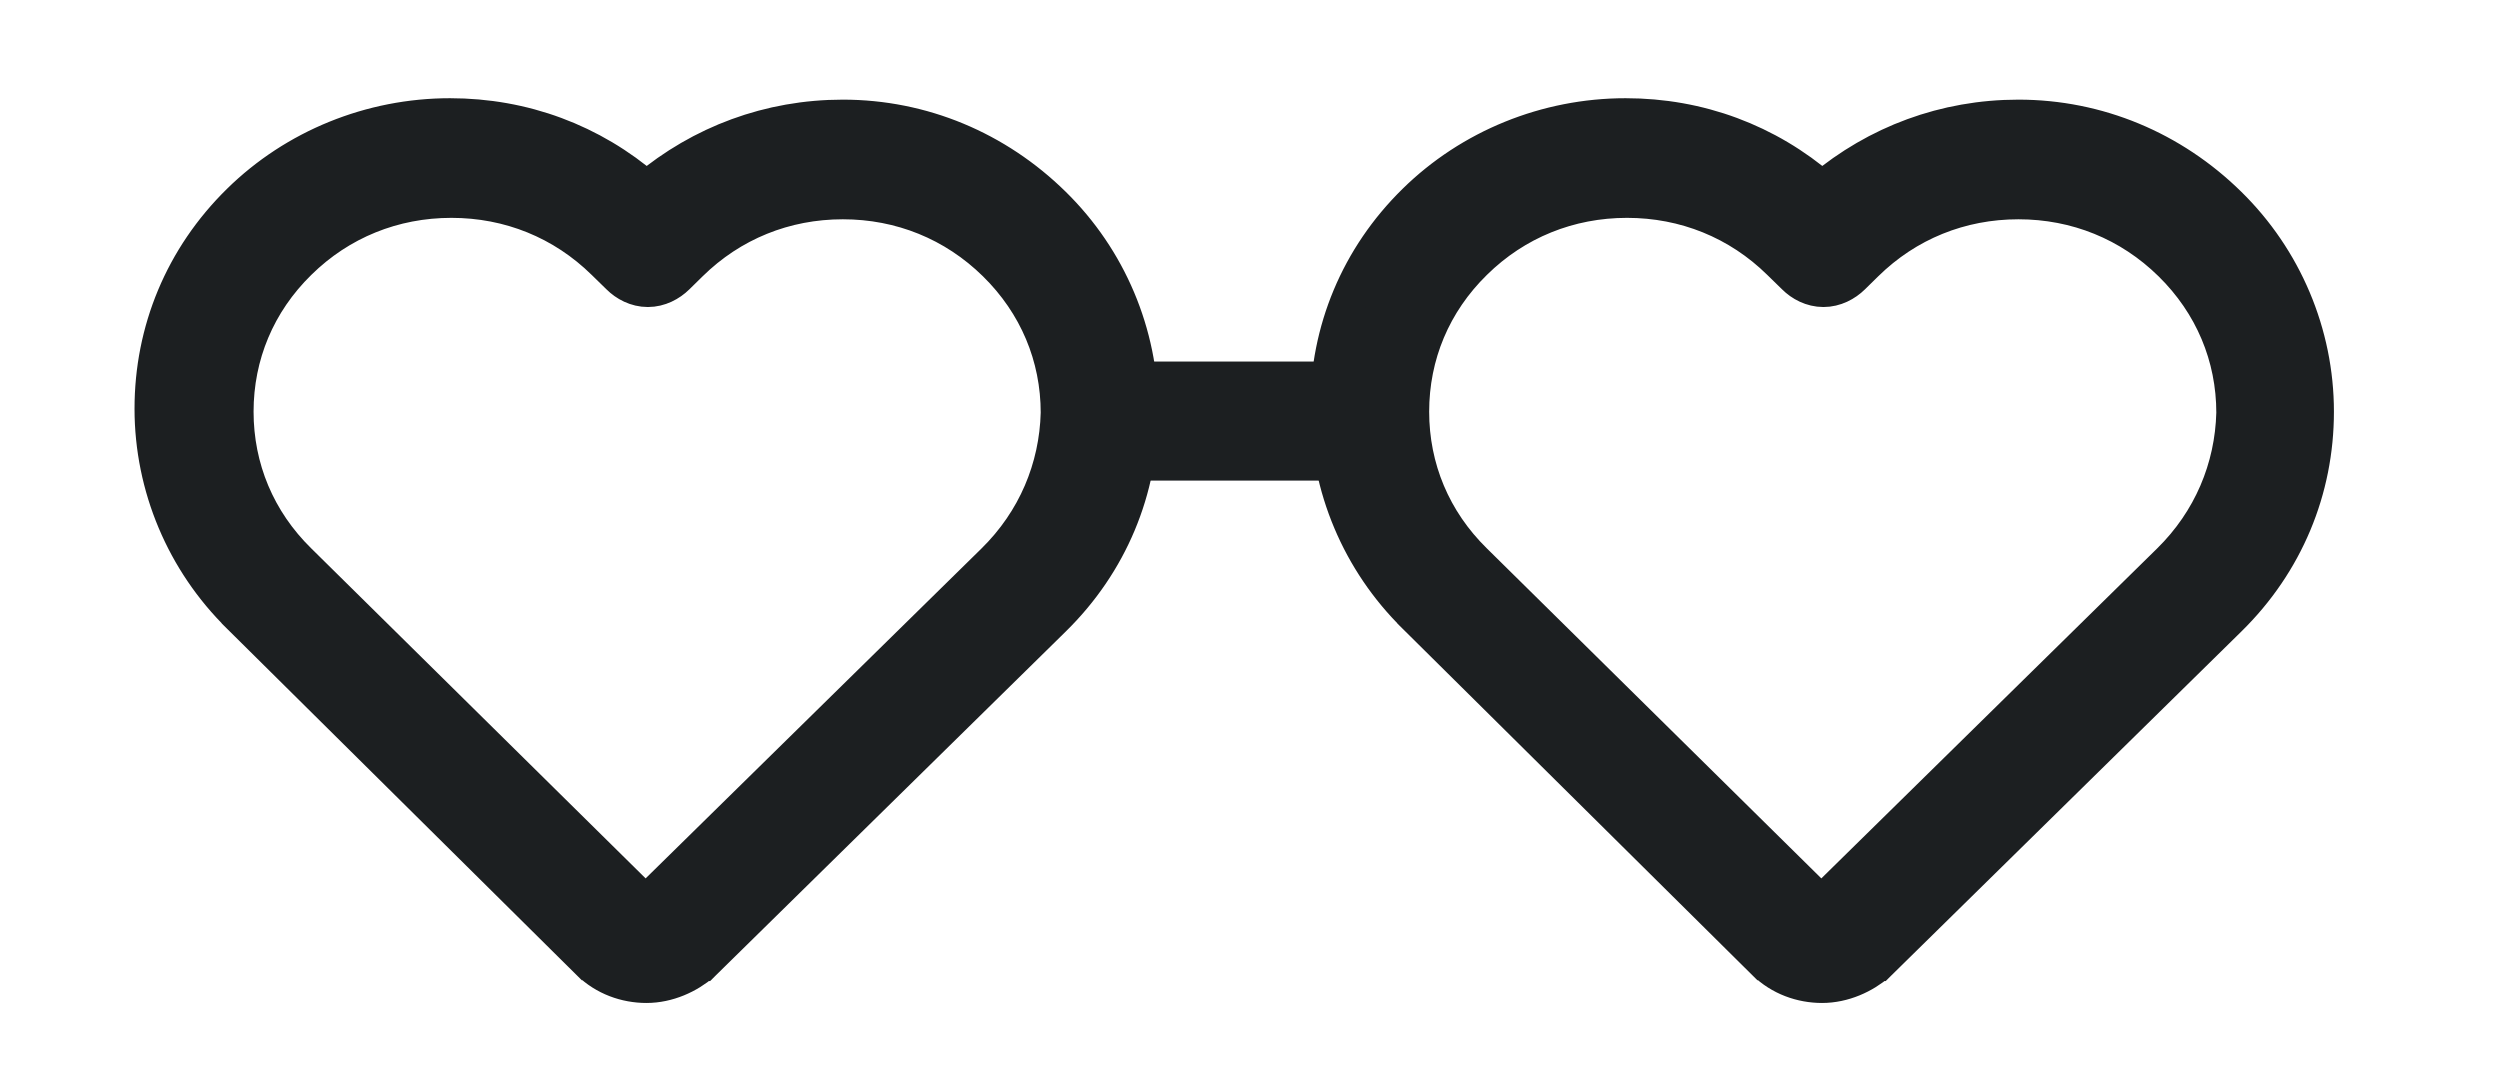
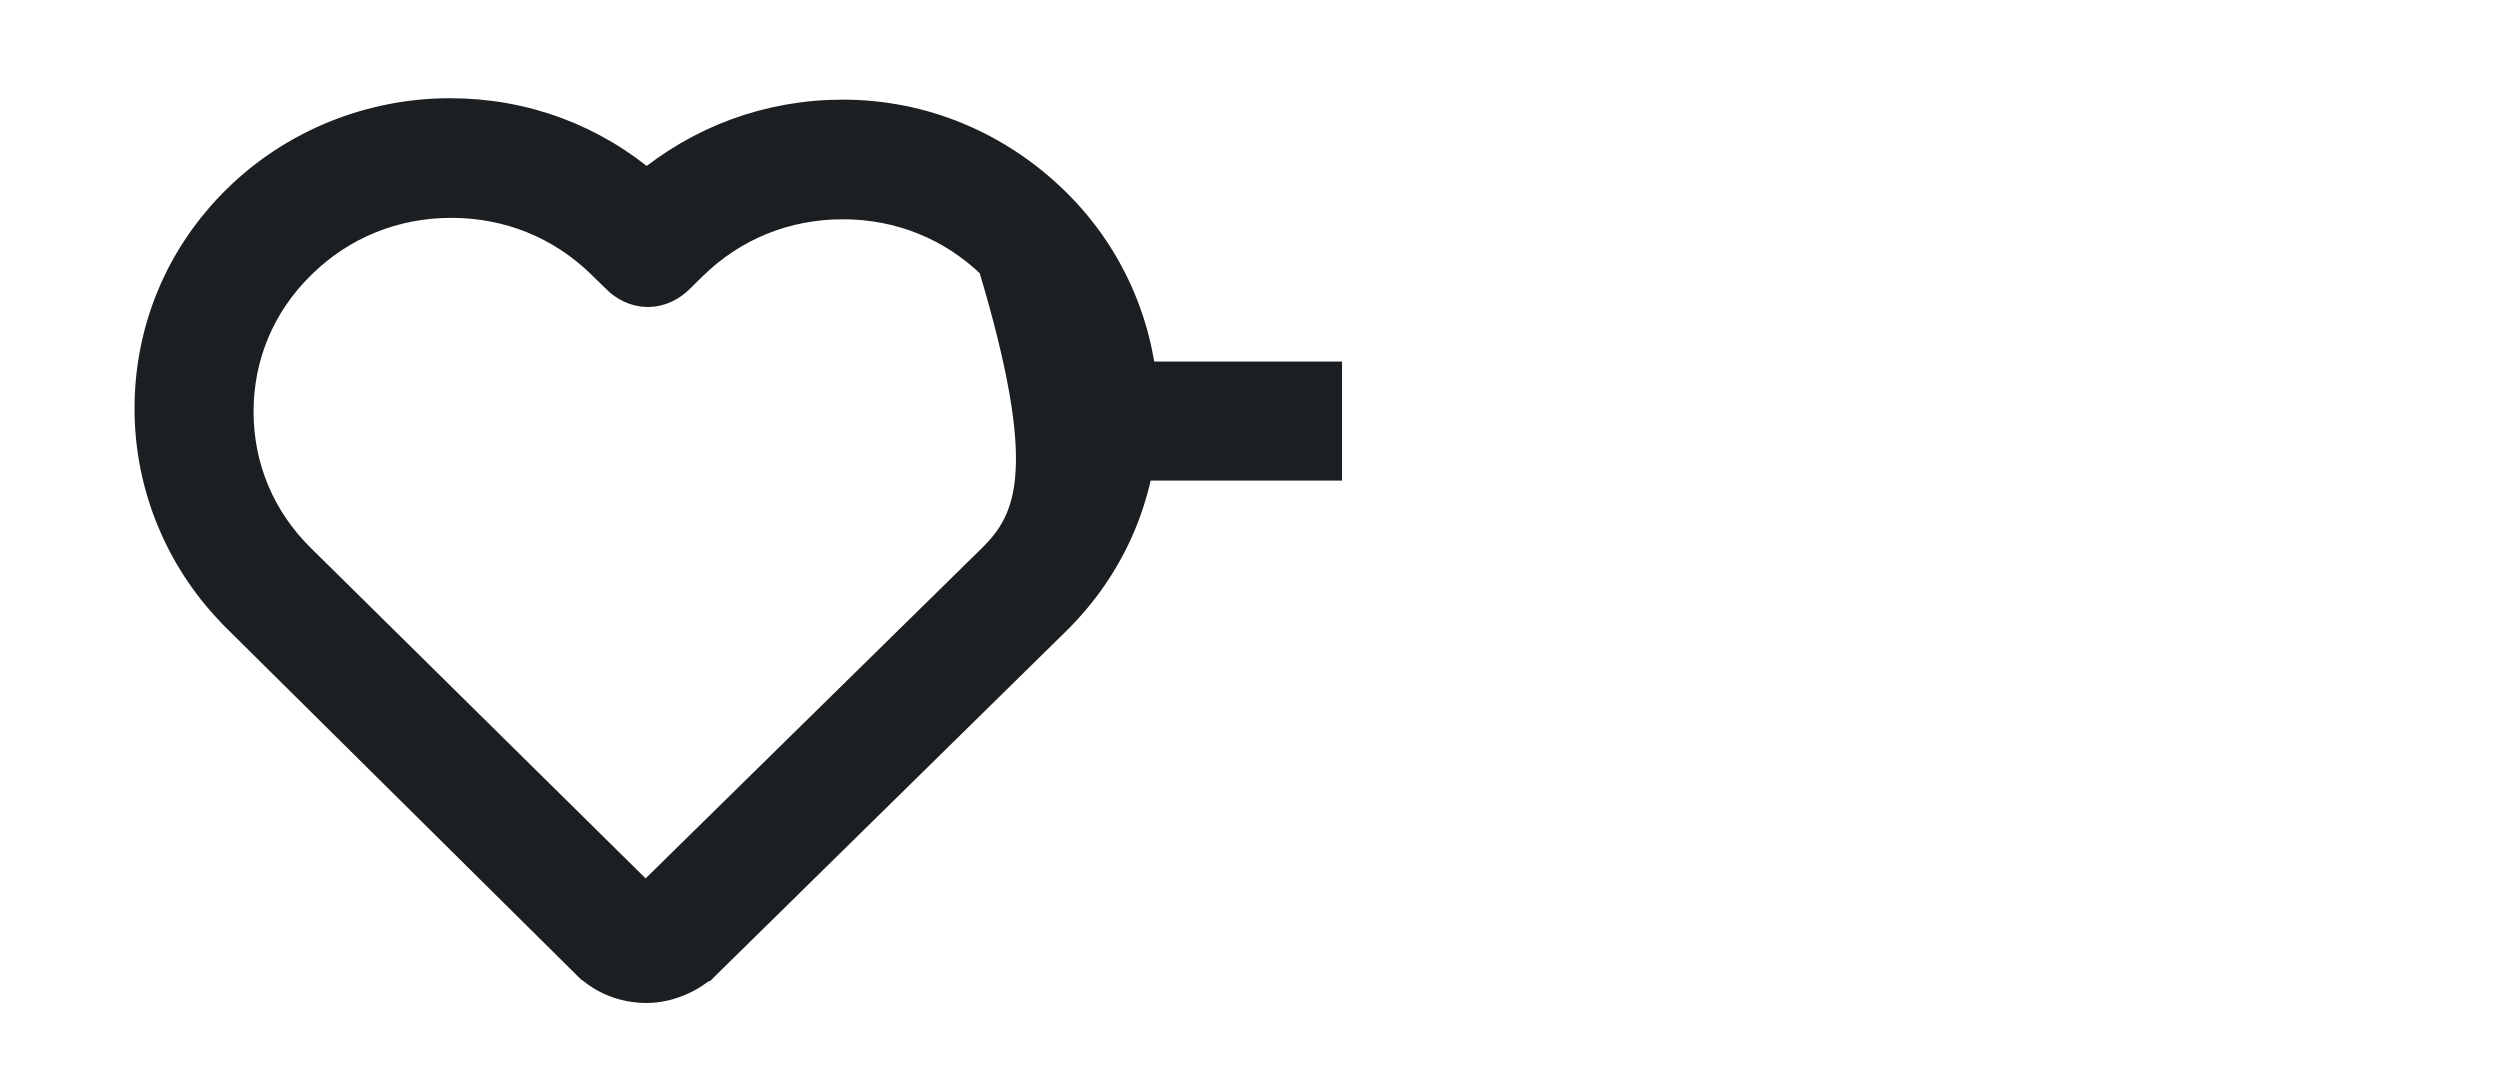
<svg xmlns="http://www.w3.org/2000/svg" width="21" height="9" viewBox="0 0 21 9" fill="none">
-   <path d="M4.949 8.084L4.95 8.084C5.081 8.213 5.258 8.275 5.43 8.275C5.61 8.275 5.781 8.196 5.902 8.091L5.903 8.091L5.91 8.084L8.847 5.198C9.326 4.728 9.58 4.112 9.58 3.458C9.58 2.803 9.313 2.175 8.847 1.718C8.37 1.249 7.745 0.987 7.08 0.987C6.463 0.987 5.892 1.201 5.431 1.587C4.97 1.189 4.397 0.975 3.78 0.975C3.116 0.975 2.478 1.235 2.012 1.693C1.533 2.163 1.28 2.779 1.28 3.433C1.28 4.088 1.546 4.716 2.012 5.173C2.012 5.173 2.012 5.174 2.012 5.174L4.949 8.084ZM2.51 4.714L2.51 4.714C2.163 4.374 1.98 3.933 1.98 3.458C1.98 2.983 2.163 2.542 2.51 2.202C2.856 1.861 3.306 1.68 3.792 1.68C4.278 1.68 4.728 1.861 5.075 2.202L5.2 2.324C5.258 2.382 5.344 2.429 5.442 2.429C5.54 2.429 5.626 2.382 5.685 2.324L5.797 2.214C6.144 1.873 6.593 1.692 7.08 1.692C7.566 1.692 8.015 1.873 8.362 2.214C8.708 2.554 8.892 2.994 8.892 3.468C8.88 3.933 8.696 4.374 8.35 4.714L5.423 7.589L2.51 4.714Z" fill="#1C1F21" stroke="#1C1F21" stroke-width="0.3" />
-   <path d="M14.824 8.084L14.825 8.084C14.956 8.213 15.133 8.275 15.305 8.275C15.485 8.275 15.656 8.196 15.777 8.091L15.778 8.091L15.785 8.084L18.722 5.198C19.201 4.728 19.455 4.112 19.455 3.458C19.455 2.803 19.188 2.175 18.722 1.718C18.245 1.249 17.62 0.987 16.955 0.987C16.338 0.987 15.767 1.201 15.306 1.587C14.845 1.189 14.272 0.975 13.655 0.975C12.991 0.975 12.353 1.235 11.887 1.693C11.408 2.163 11.155 2.779 11.155 3.433C11.155 4.088 11.421 4.716 11.887 5.173C11.887 5.173 11.887 5.174 11.887 5.174L14.824 8.084ZM12.385 4.714L12.385 4.714C12.038 4.374 11.855 3.933 11.855 3.458C11.855 2.983 12.038 2.542 12.385 2.202C12.731 1.861 13.181 1.68 13.667 1.68C14.153 1.68 14.603 1.861 14.95 2.202L15.075 2.324C15.133 2.382 15.219 2.429 15.317 2.429C15.415 2.429 15.501 2.382 15.56 2.324L15.672 2.214C16.019 1.873 16.468 1.692 16.955 1.692C17.441 1.692 17.89 1.873 18.237 2.214C18.583 2.554 18.767 2.994 18.767 3.468C18.755 3.933 18.571 4.374 18.225 4.714L15.299 7.589L12.385 4.714Z" fill="#1C1F21" stroke="#1C1F21" stroke-width="0.3" />
+   <path d="M4.949 8.084L4.95 8.084C5.081 8.213 5.258 8.275 5.43 8.275C5.61 8.275 5.781 8.196 5.902 8.091L5.903 8.091L5.91 8.084L8.847 5.198C9.326 4.728 9.58 4.112 9.58 3.458C9.58 2.803 9.313 2.175 8.847 1.718C8.37 1.249 7.745 0.987 7.08 0.987C6.463 0.987 5.892 1.201 5.431 1.587C4.97 1.189 4.397 0.975 3.78 0.975C3.116 0.975 2.478 1.235 2.012 1.693C1.533 2.163 1.28 2.779 1.28 3.433C1.28 4.088 1.546 4.716 2.012 5.173C2.012 5.173 2.012 5.174 2.012 5.174L4.949 8.084ZM2.51 4.714L2.51 4.714C2.163 4.374 1.98 3.933 1.98 3.458C1.98 2.983 2.163 2.542 2.51 2.202C2.856 1.861 3.306 1.68 3.792 1.68C4.278 1.68 4.728 1.861 5.075 2.202L5.2 2.324C5.258 2.382 5.344 2.429 5.442 2.429C5.54 2.429 5.626 2.382 5.685 2.324L5.797 2.214C6.144 1.873 6.593 1.692 7.08 1.692C7.566 1.692 8.015 1.873 8.362 2.214C8.88 3.933 8.696 4.374 8.35 4.714L5.423 7.589L2.51 4.714Z" fill="#1C1F21" stroke="#1C1F21" stroke-width="0.3" />
  <line x1="9.461" y1="3.537" x2="11.273" y2="3.537" stroke="#1C1F21" />
</svg>